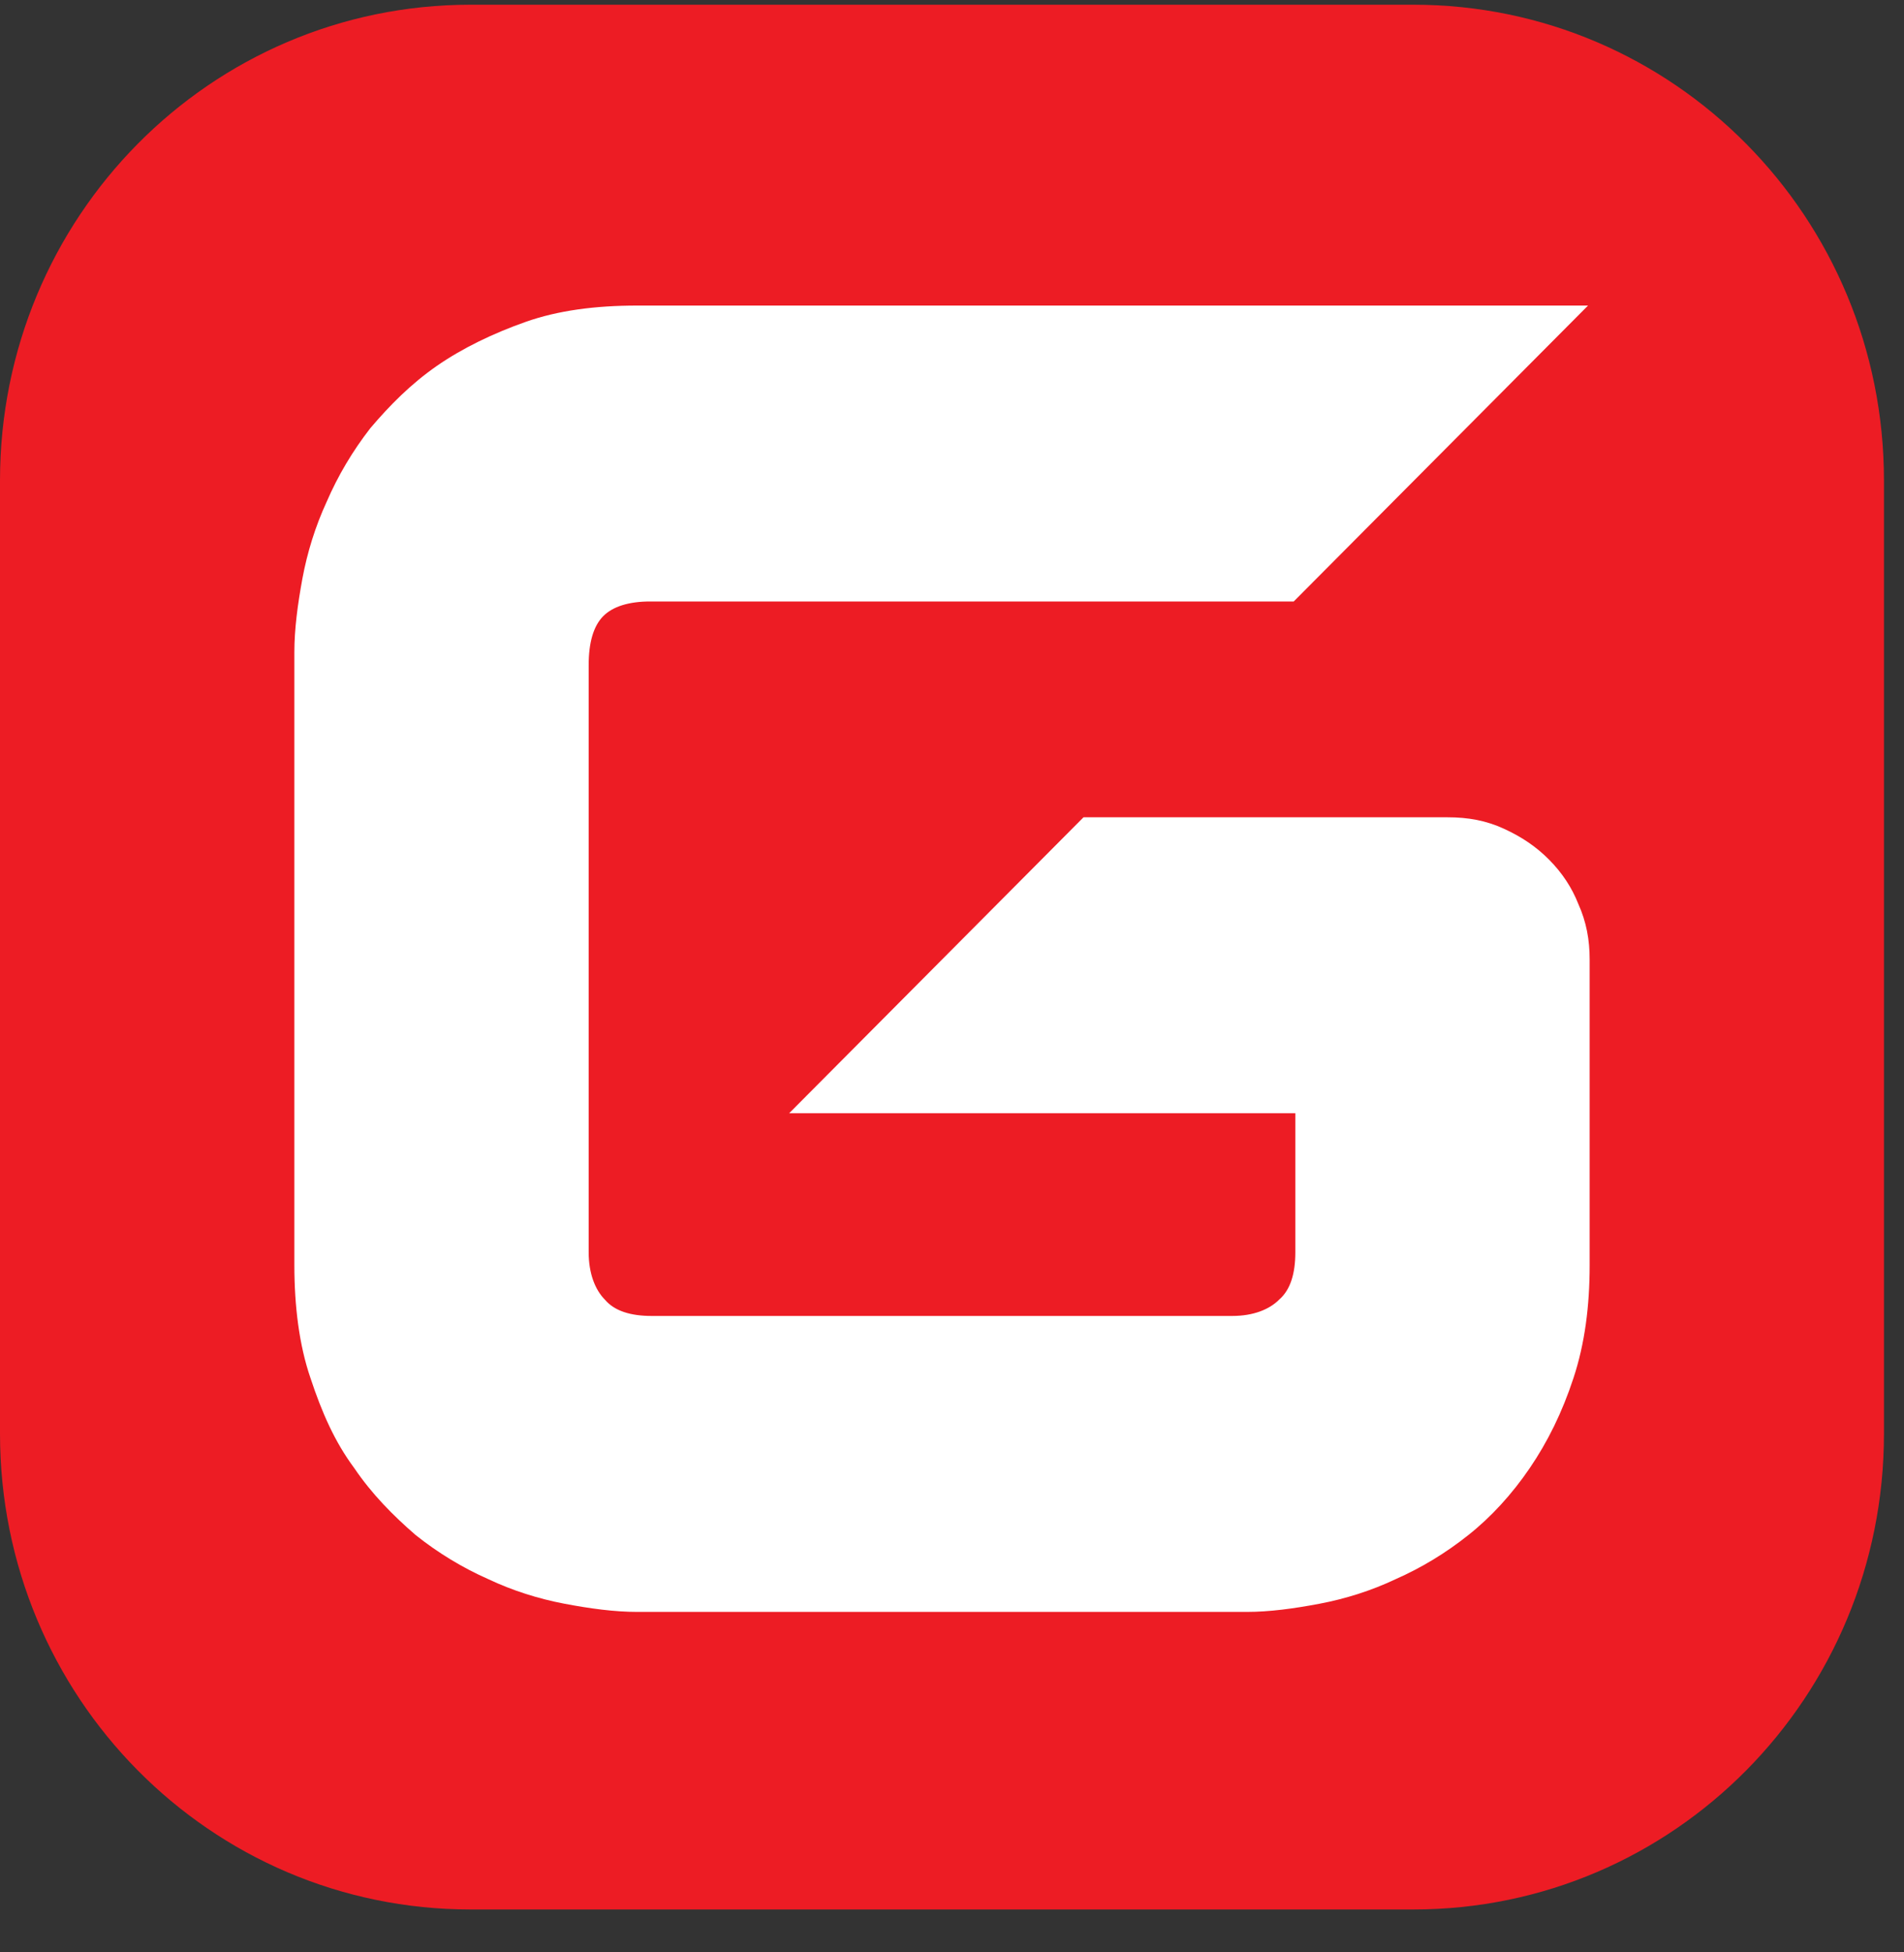
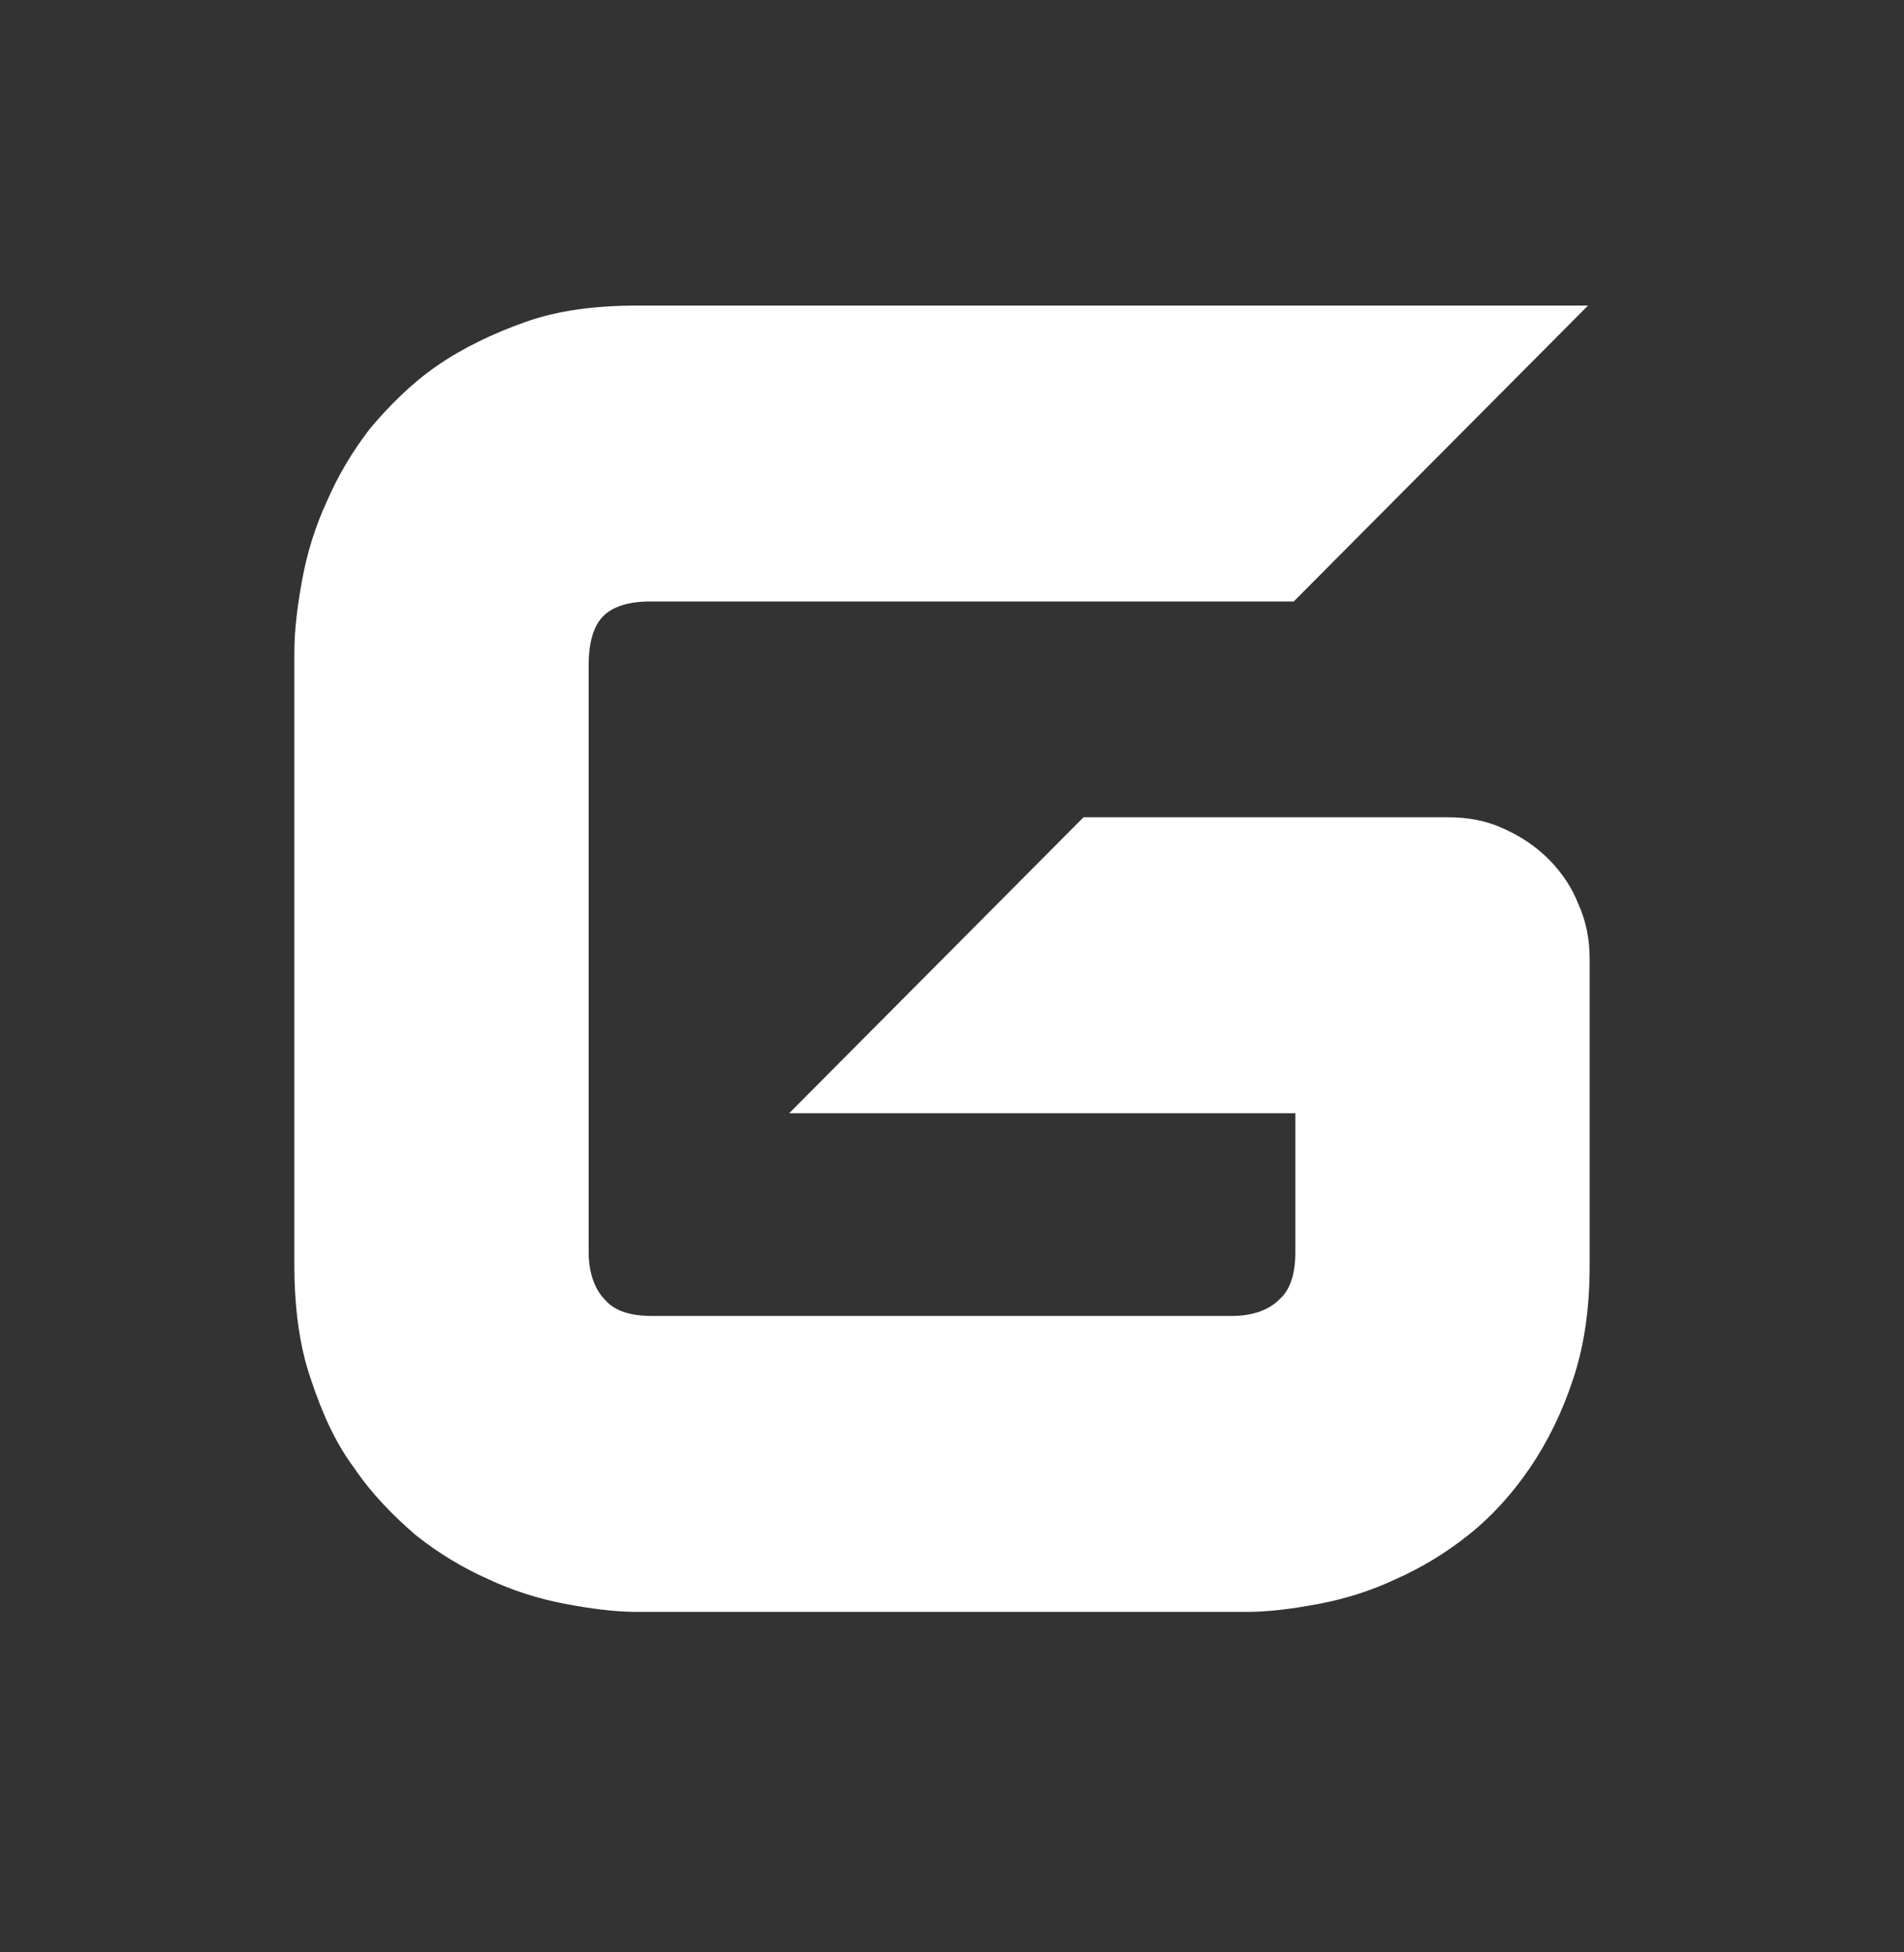
<svg xmlns="http://www.w3.org/2000/svg" width="40" height="41" viewBox="0 0 40 41" fill="none">
  <rect x="0" y="0" width="40" height="41" fill="#333333" stroke="none" />
-   <path d="M29.693 0.099H9.886C4.417 0.099 0 4.563 0 10.091V30.108C0 35.636 4.417 40.099 9.886 40.099H29.693C35.162 40.099 39.579 35.636 39.579 30.108V10.091C39.579 4.563 35.162 0.099 29.693 0.099Z" fill="#ED1C24" />
  <path d="M33.396 21.421V24.58V26.571C33.396 27.429 33.294 28.219 33.056 28.94C32.819 29.661 32.513 30.279 32.139 30.828C31.765 31.378 31.324 31.859 30.848 32.236C30.373 32.614 29.863 32.923 29.319 33.163C28.81 33.404 28.266 33.575 27.723 33.678C27.179 33.781 26.669 33.85 26.194 33.85H21.472H19.807H13.386C12.91 33.85 12.401 33.781 11.857 33.678C11.314 33.575 10.77 33.404 10.26 33.163C9.717 32.923 9.207 32.614 8.732 32.236C8.256 31.824 7.814 31.378 7.441 30.828C7.033 30.279 6.761 29.661 6.523 28.94C6.286 28.253 6.184 27.429 6.184 26.571V13.695C6.184 13.215 6.252 12.7 6.353 12.15C6.455 11.601 6.625 11.052 6.863 10.537C7.101 9.987 7.407 9.472 7.78 8.992C8.188 8.511 8.63 8.065 9.173 7.687C9.717 7.309 10.362 7 11.042 6.76C11.721 6.52 12.503 6.417 13.386 6.417H33.362L27.179 12.631H13.658C13.216 12.631 12.876 12.734 12.672 12.94C12.469 13.146 12.367 13.489 12.367 13.97V26.296C12.367 26.743 12.503 27.086 12.707 27.292C12.91 27.532 13.25 27.635 13.692 27.635H19.807H21.472H25.888C26.33 27.635 26.669 27.498 26.873 27.292C27.111 27.086 27.213 26.743 27.213 26.296V23.378H16.579L22.763 17.163H30.407C30.848 17.163 31.222 17.232 31.596 17.404C31.969 17.575 32.275 17.781 32.547 18.056C32.819 18.331 33.023 18.64 33.158 18.983C33.328 19.361 33.396 19.738 33.396 20.15V21.421Z" fill="white" />
</svg>